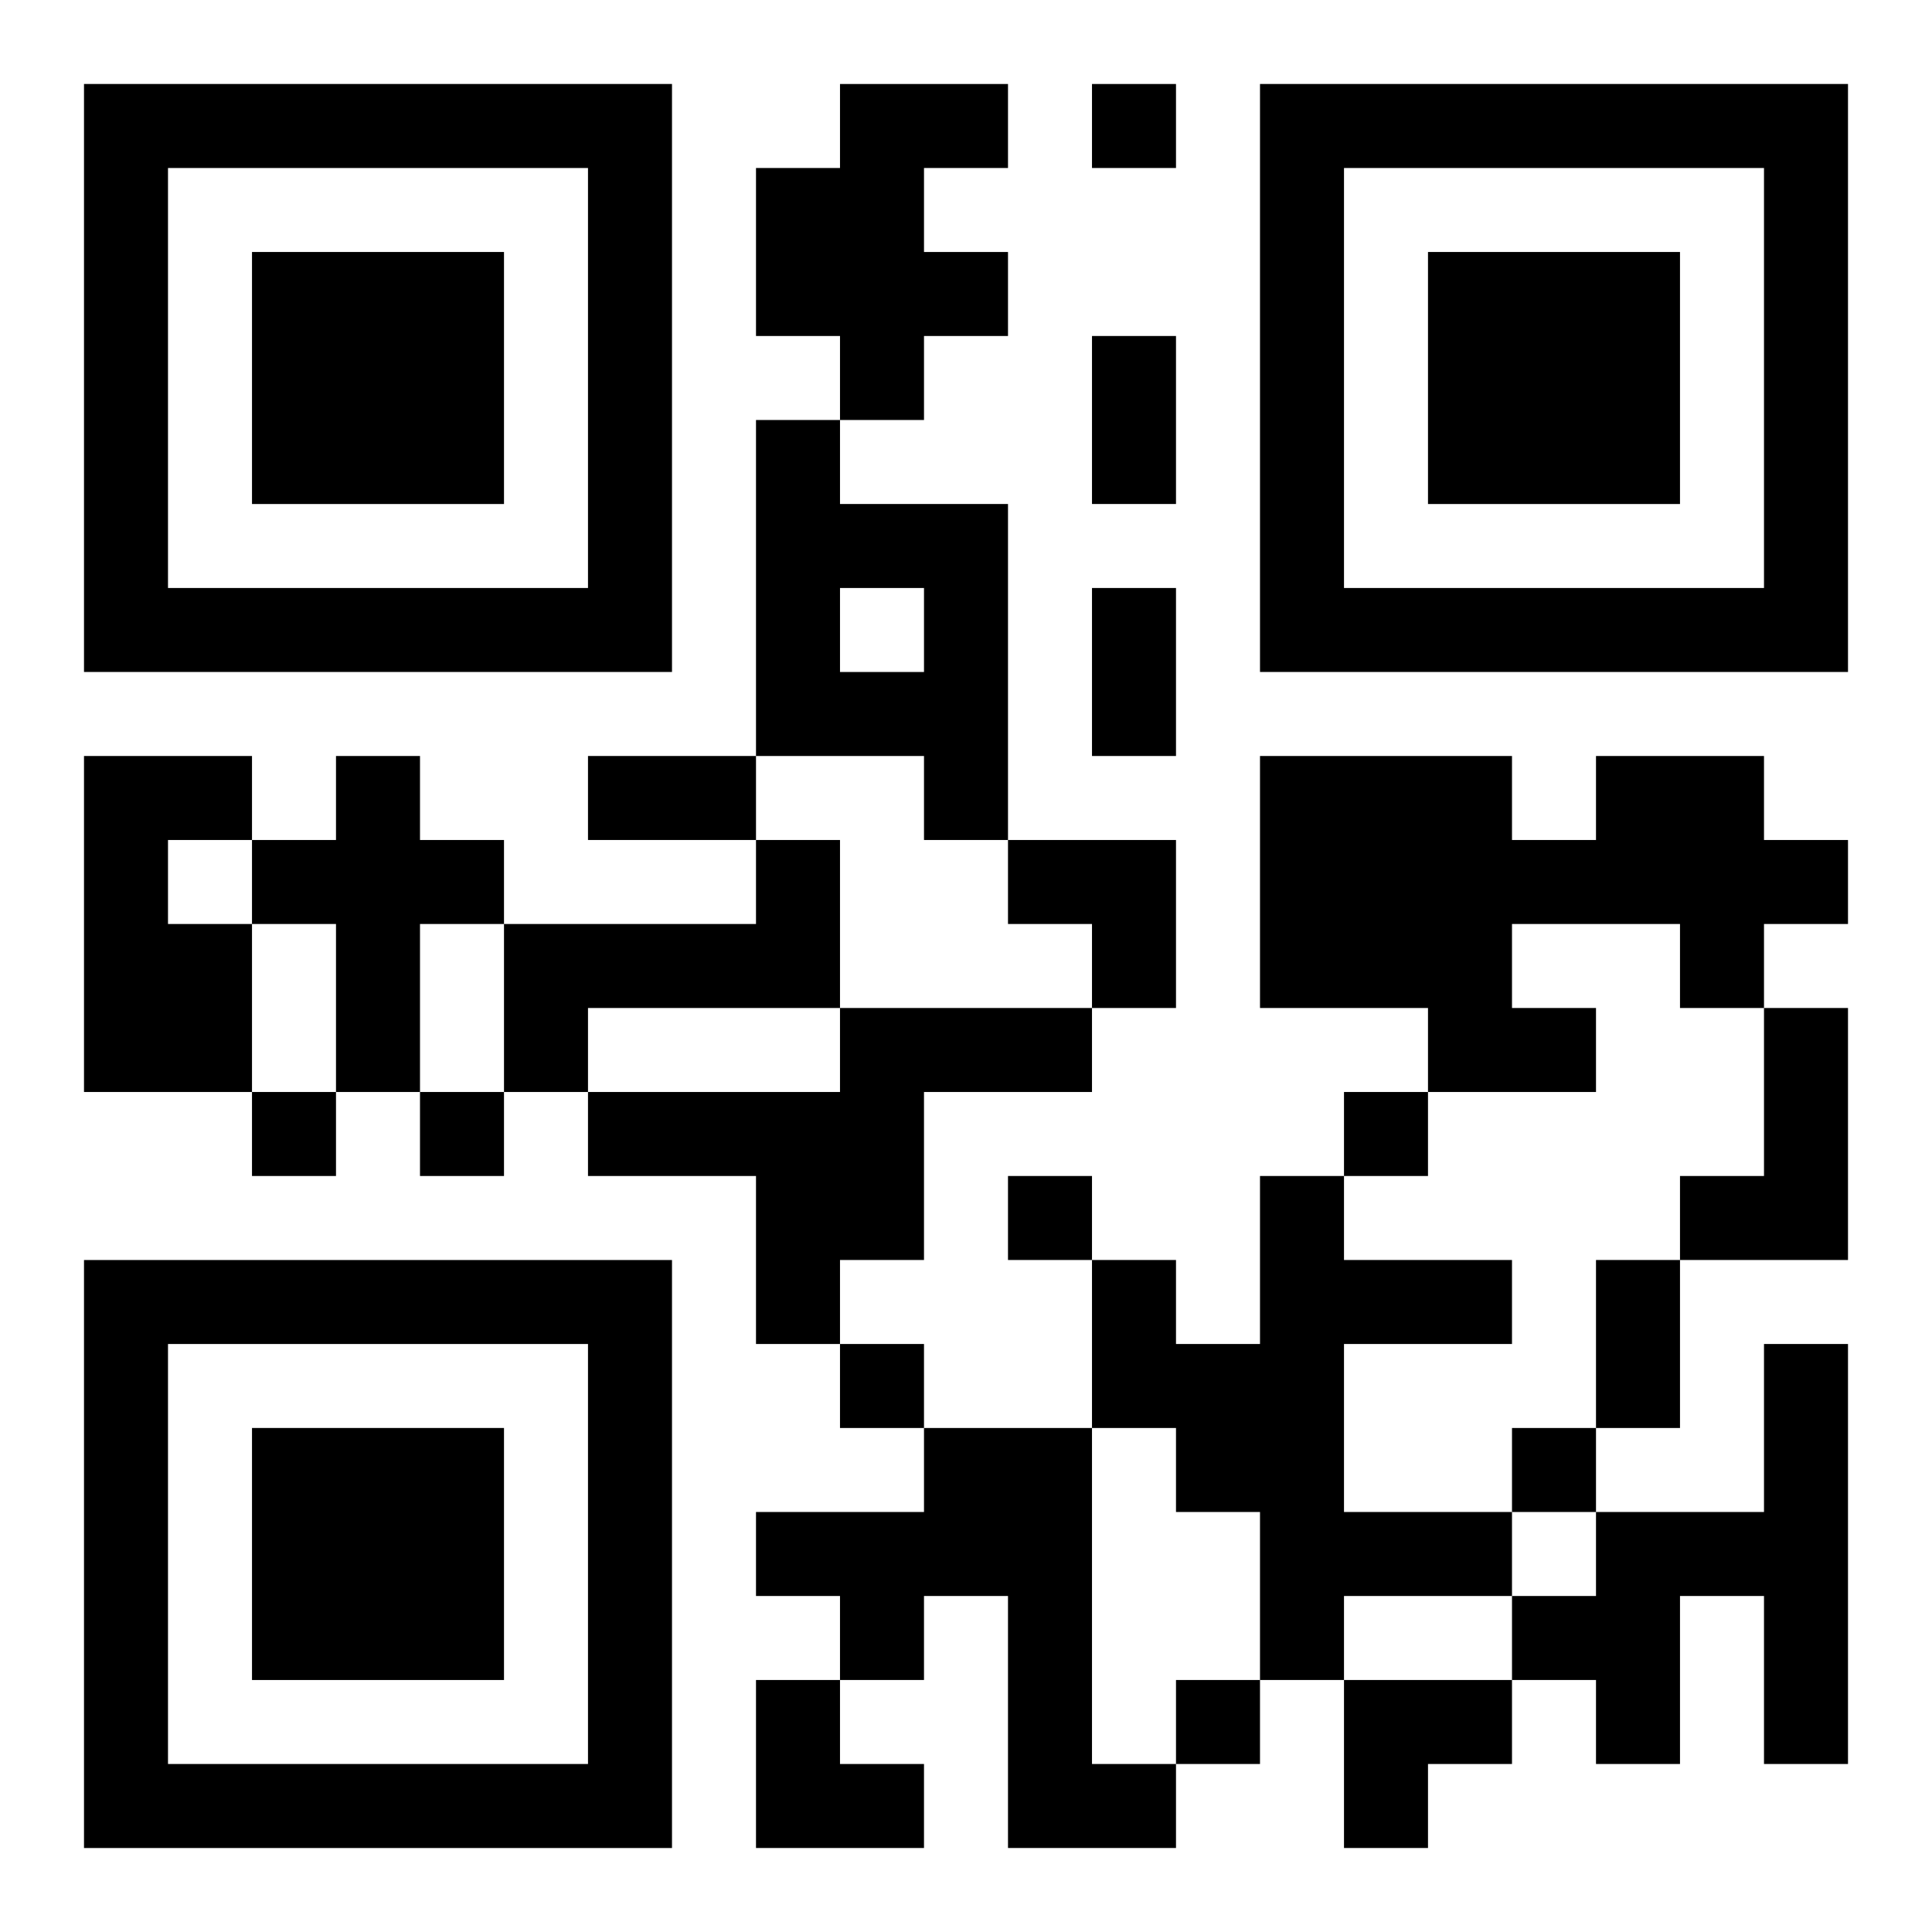
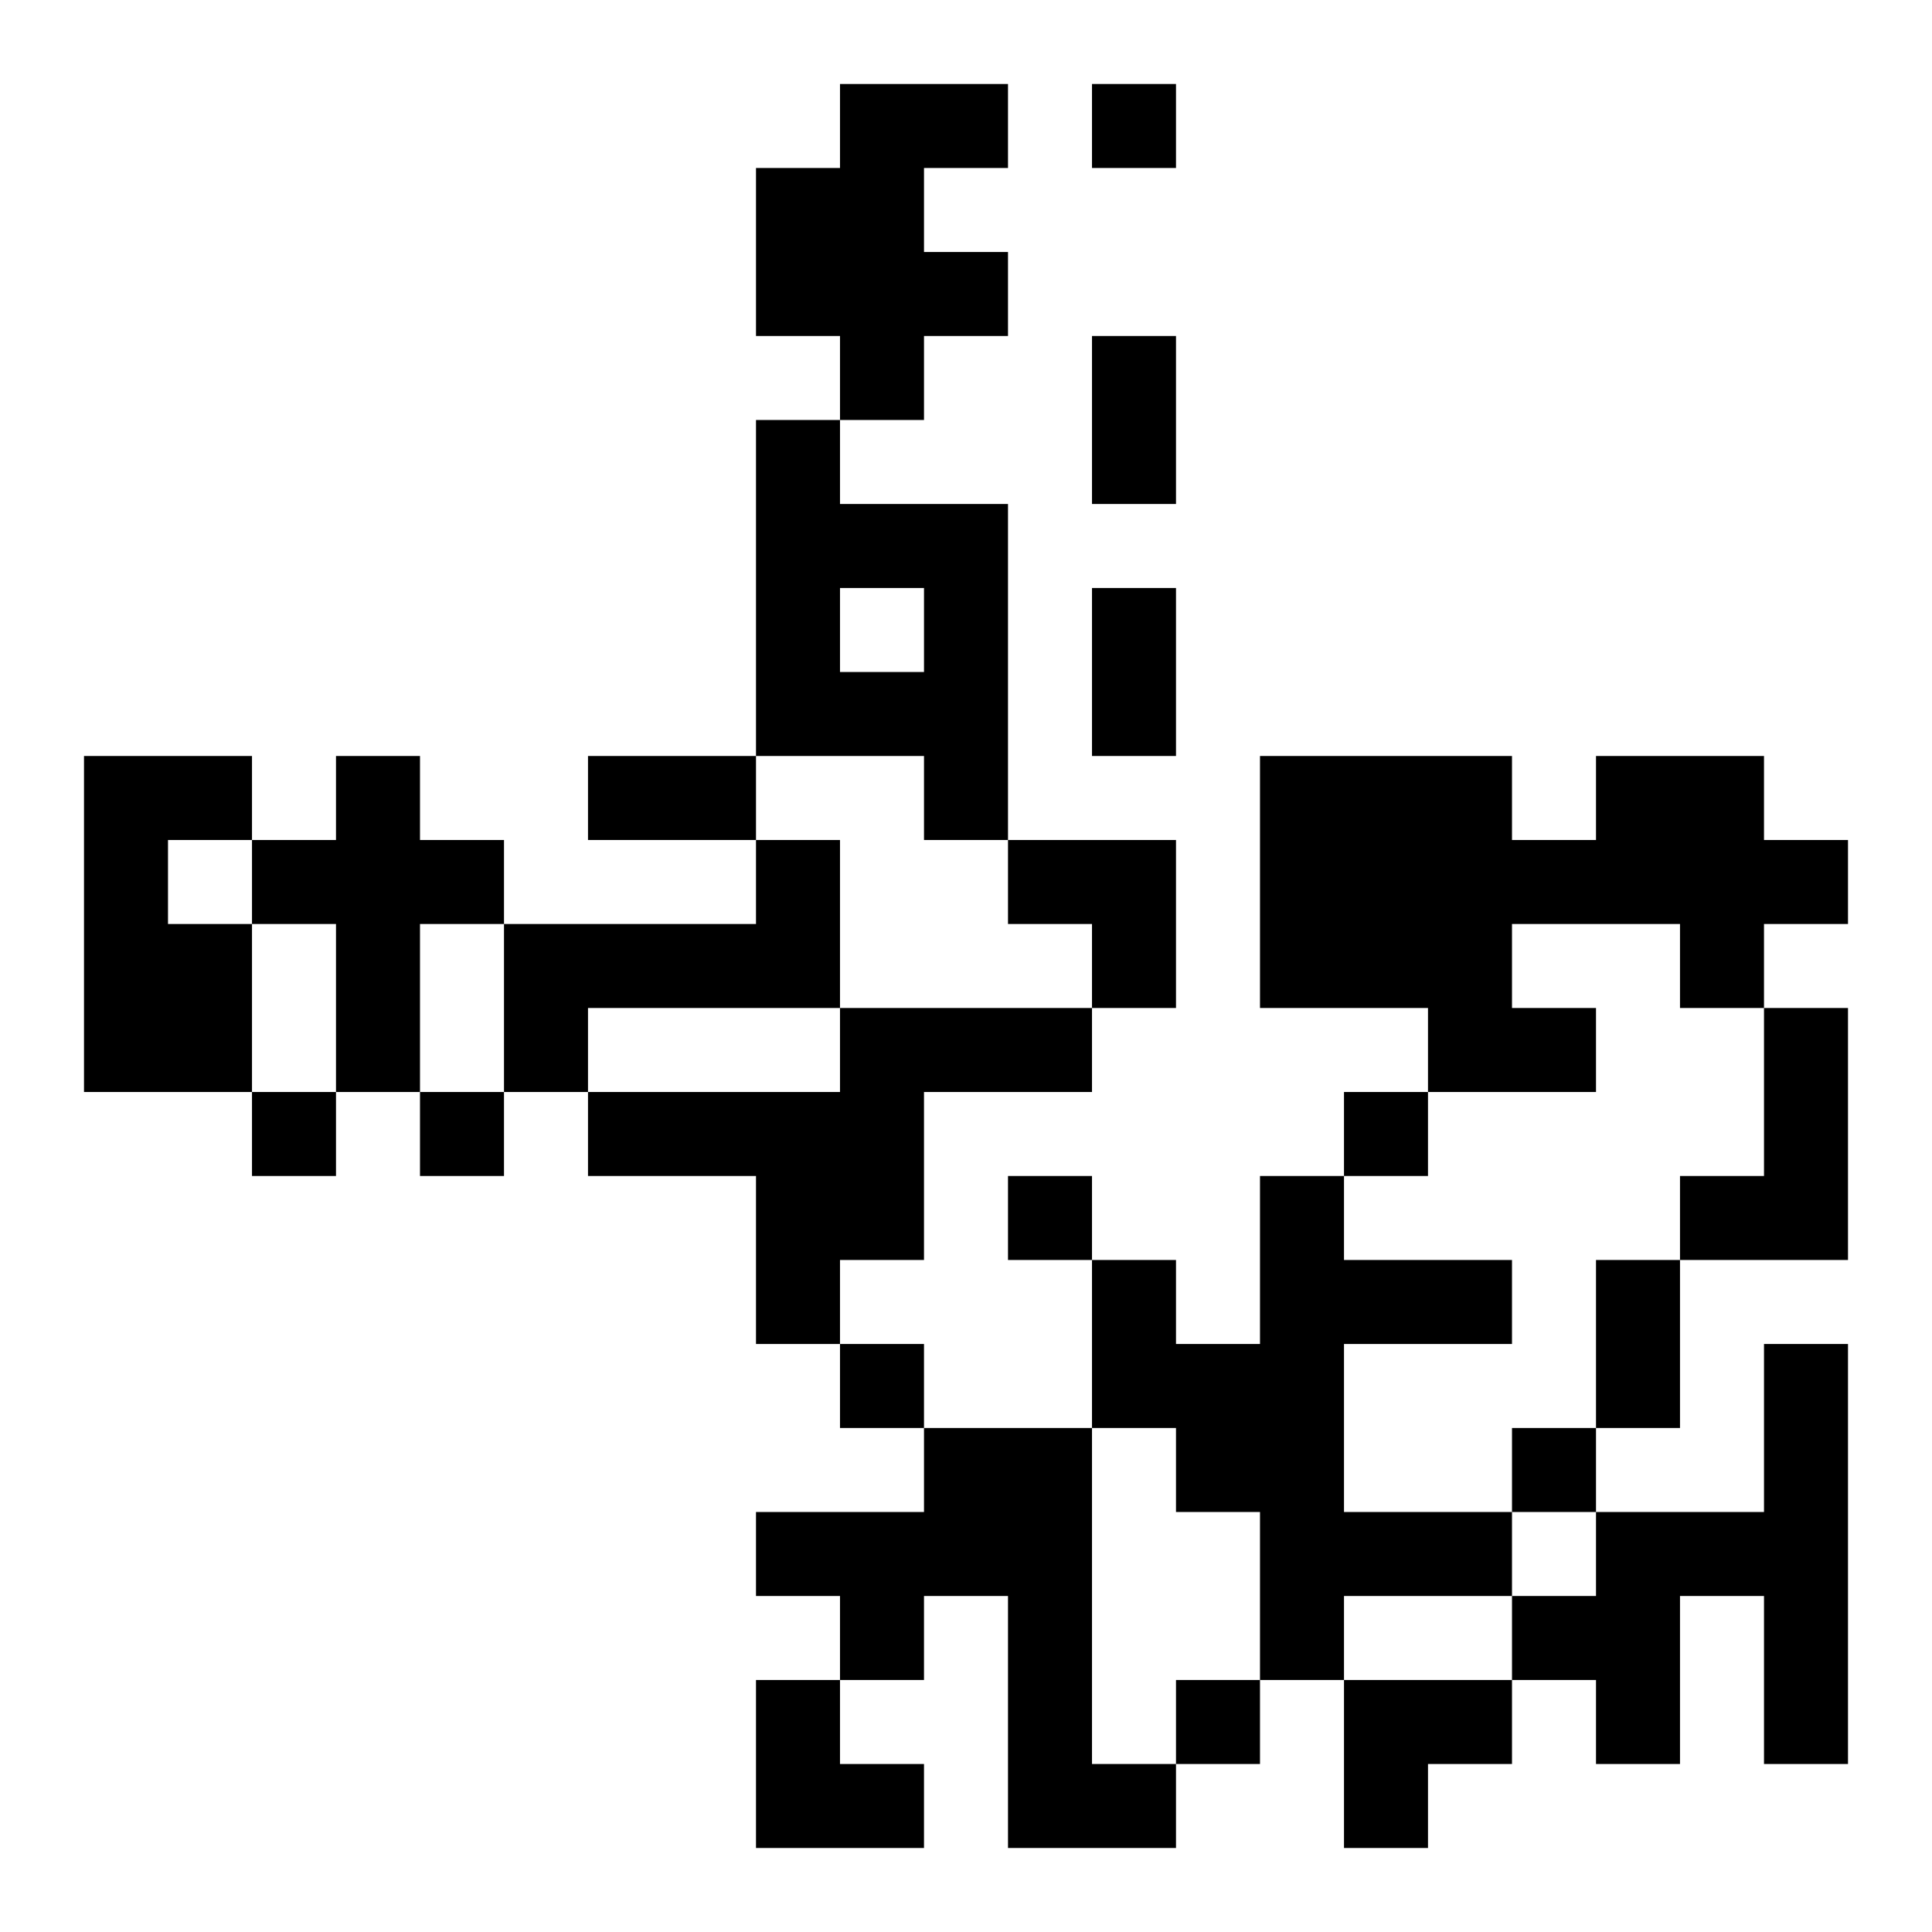
<svg xmlns="http://www.w3.org/2000/svg" xmlns:xlink="http://www.w3.org/1999/xlink" width="250" height="250" baseProfile="full" version="1.1" viewBox="-1 -1 23 23">
  <symbol id="a">
-     <path d="m0 7v7h7v-7h-7zm1 1h5v5h-5v-5zm1 1v3h3v-3h-3z" />
-   </symbol>
+     </symbol>
  <use y="-7" xlink:href="#a" />
  <use y="7" xlink:href="#a" />
  <use x="14" y="-7" xlink:href="#a" />
  <path d="m9 0h2v1h-1v1h1v1h-1v1h-1v-1h-1v-2h1v-1m-1 4h1v1h2v4h-1v-1h-2v-4m1 2v1h1v-1h-1m-9 2h2v1h-1v1h1v2h-2v-4m3 0h1v1h1v1h-1v2h-1v-2h-1v-1h1v-1m15 0h2v1h1v1h-1v1h-1v-1h-2v1h1v1h-2v-1h-2v-3h3v1h1v-1m-10 1h1v2h-3v1h-1v-2h3v-1m1 2h3v1h-2v2h-1v1h-1v-2h-2v-1h3v-1m11 0h1v3h-2v-1h1v-2m-6 2h1v1h2v1h-2v2h2v1h-2v1h-1v-2h-1v-1h-1v-2h1v1h1v-2m6 2h1v5h-1v-2h-1v2h-1v-1h-1v-1h1v-1h2v-2m-10 1h2v4h1v1h-2v-3h-1v1h-1v-1h-1v-1h2v-1m2-16v1h1v-1h-1m-10 12v1h1v-1h-1m2 0v1h1v-1h-1m11 0v1h1v-1h-1m-4 1v1h1v-1h-1m-2 2v1h1v-1h-1m8 1v1h1v-1h-1m-4 3v1h1v-1h-1m-1-16h1v2h-1v-2m0 3h1v2h-1v-2m-6 2h2v1h-2v-1m12 6h1v2h-1v-2m-7-5h2v2h-1v-1h-1zm-3 10h1v1h1v1h-2zm7 0h2v1h-1v1h-1z" />
</svg>